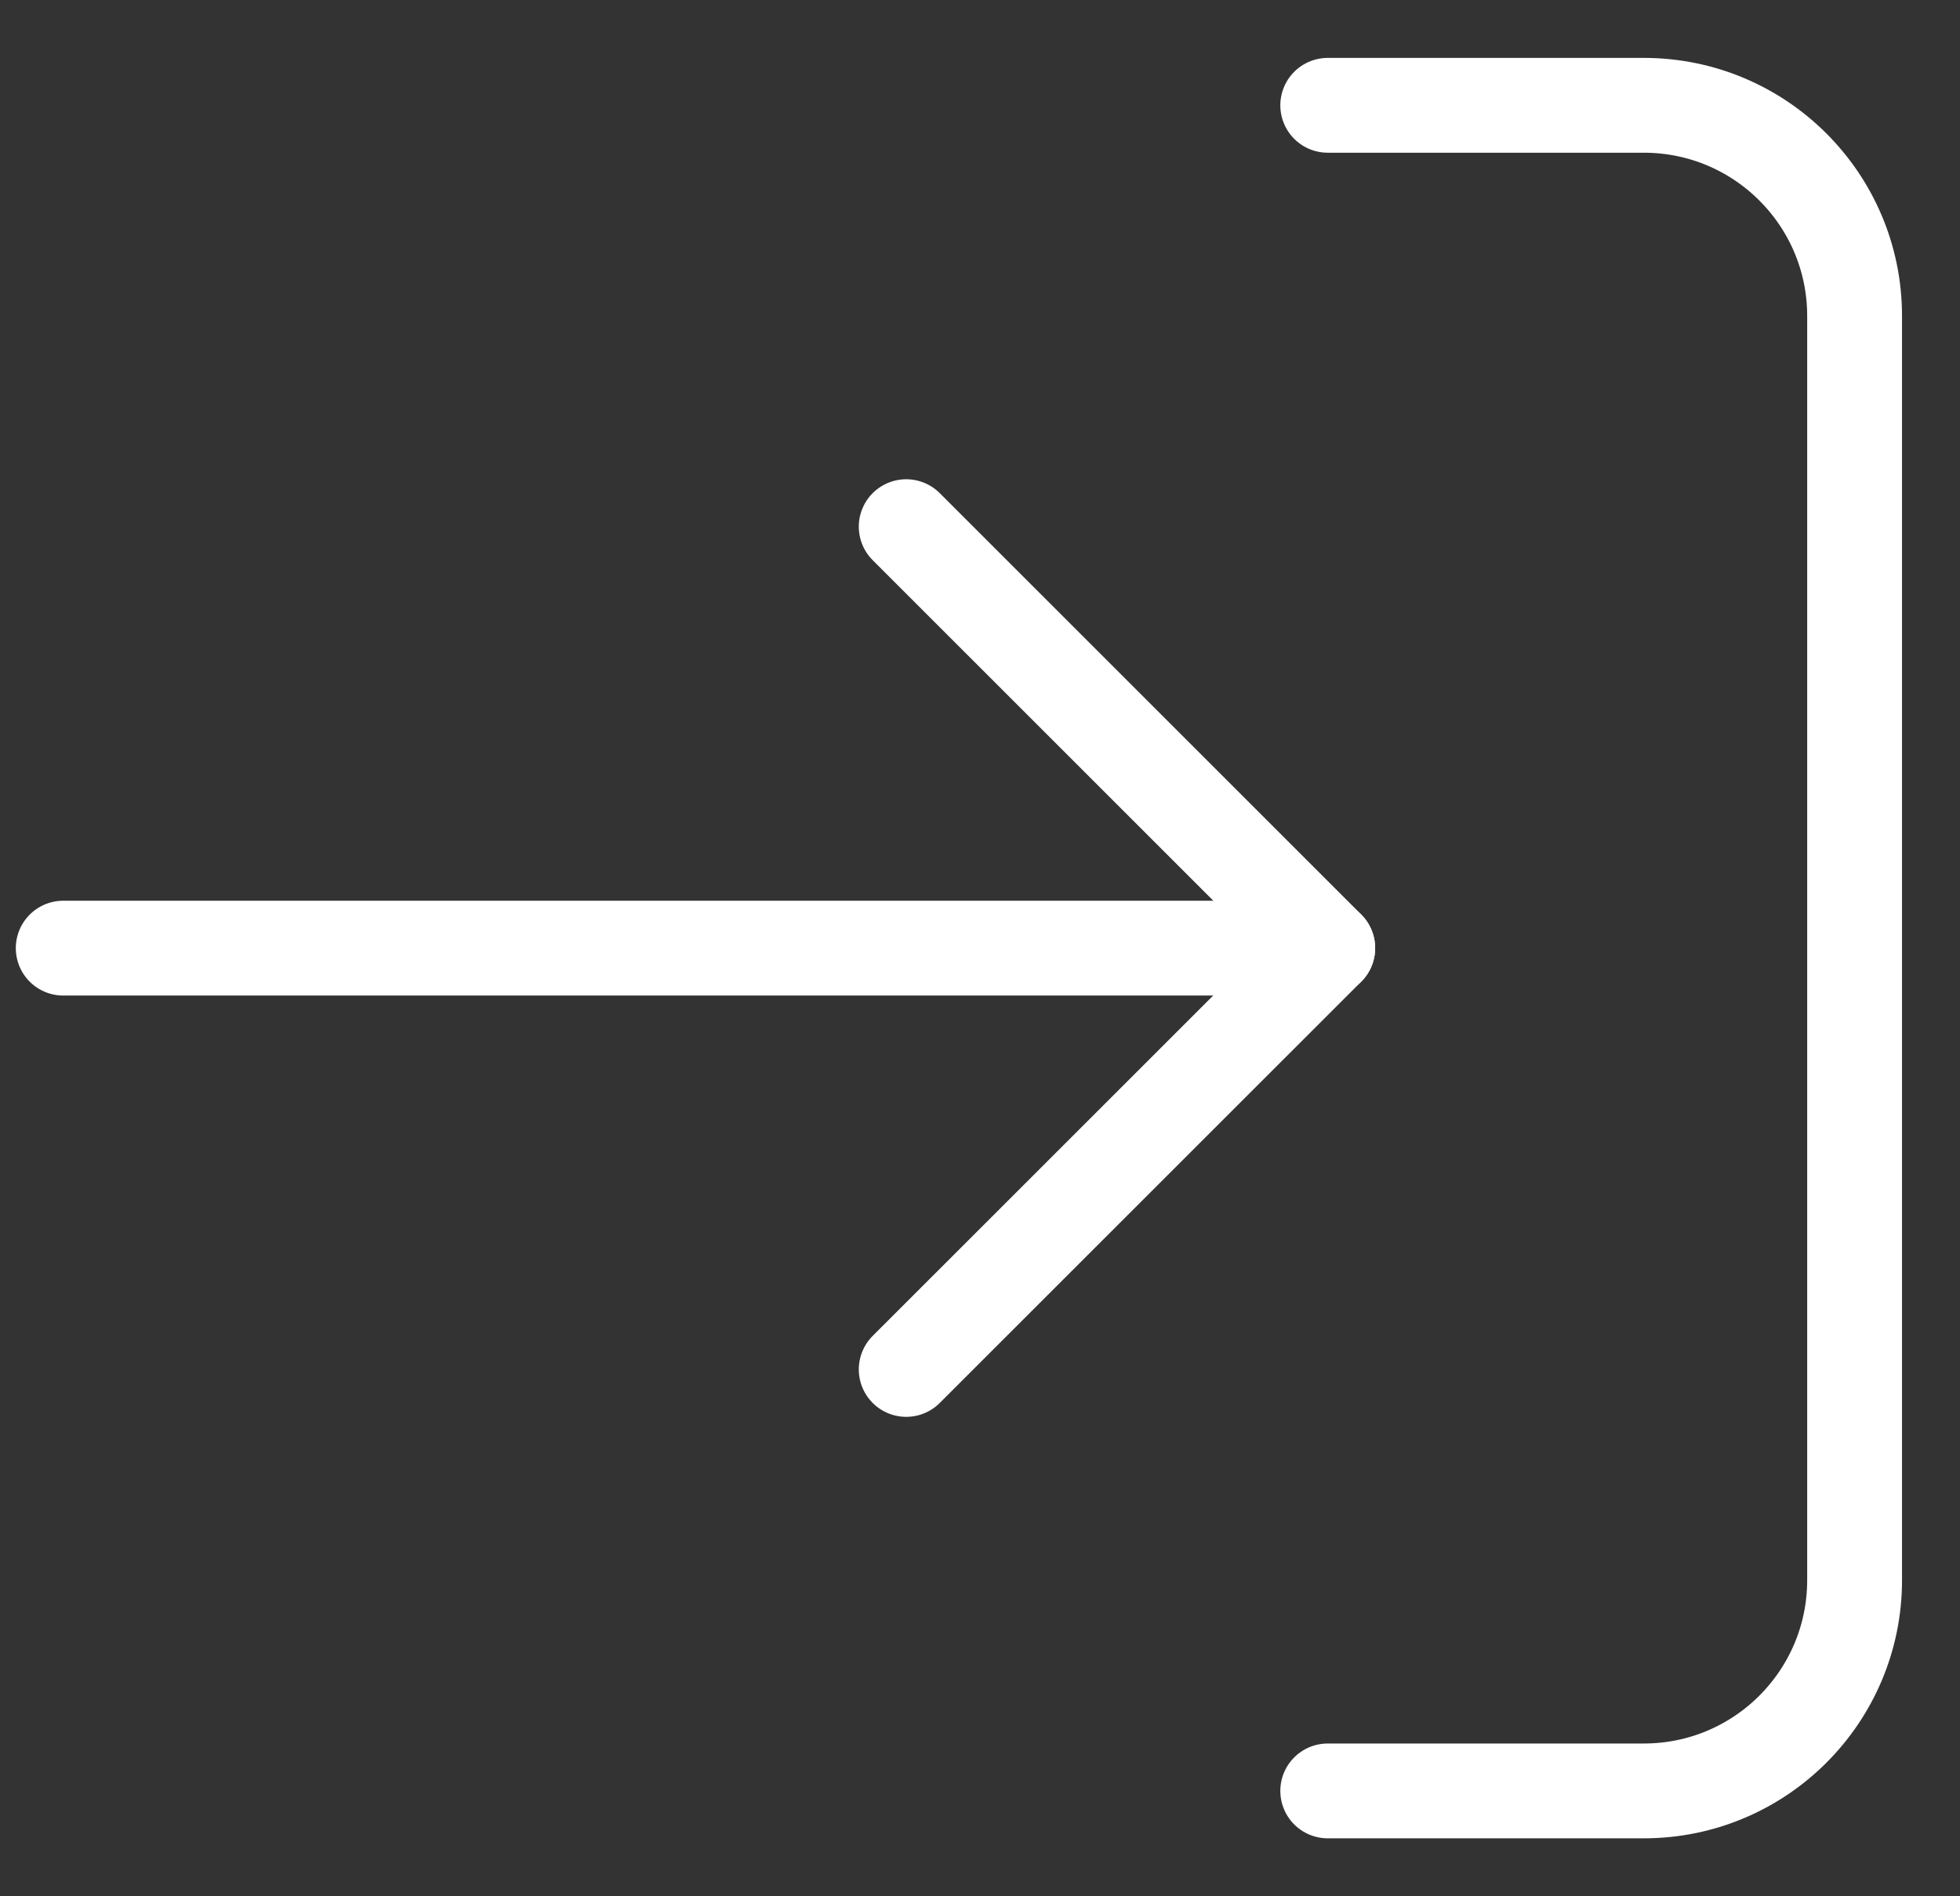
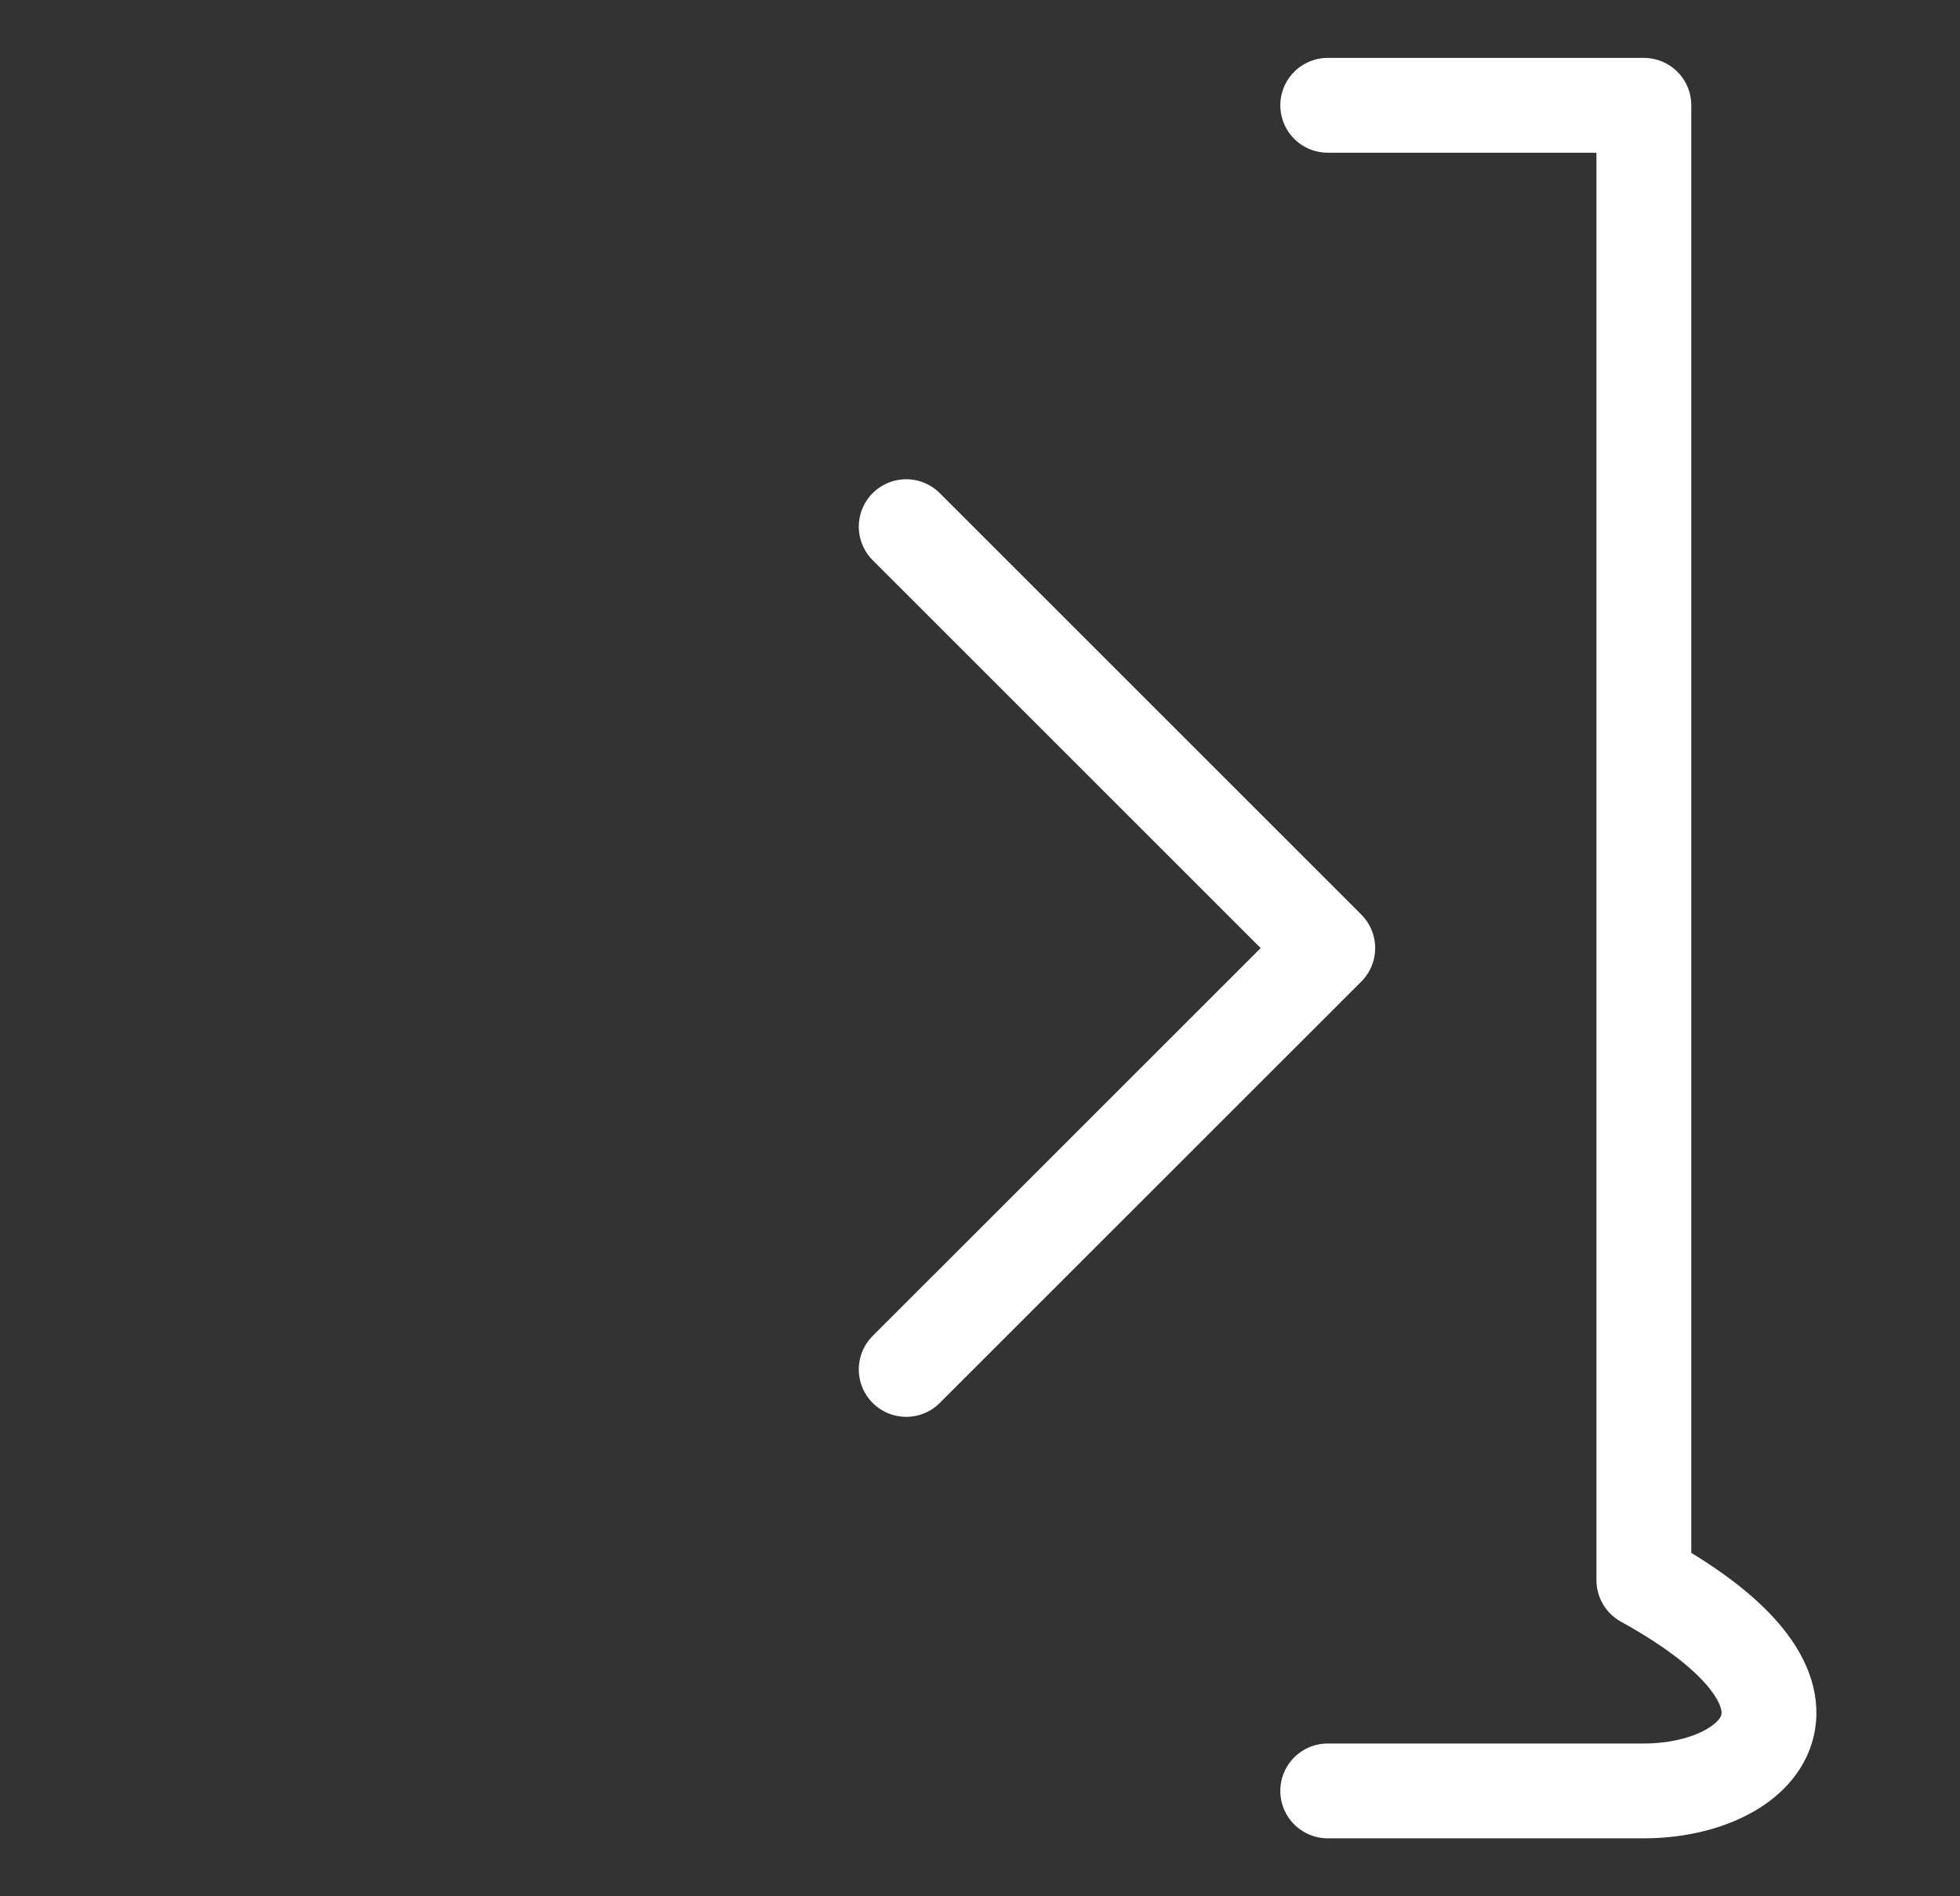
<svg xmlns="http://www.w3.org/2000/svg" width="31" height="30" viewBox="0 0 31 30" fill="none">
  <rect x="0" y="0" width="31" height="30" fill="#333333" stroke="none" />
-   <path d="M21 1.666H26C27.841 1.666 29.333 3.158 29.333 4.999V24.999C29.333 26.84 27.841 28.333 26 28.333H21" stroke="white" stroke-width="1.5" stroke-linecap="round" stroke-linejoin="round" />
+   <path d="M21 1.666H26V24.999C29.333 26.84 27.841 28.333 26 28.333H21" stroke="white" stroke-width="1.5" stroke-linecap="round" stroke-linejoin="round" />
  <path d="M14.333 21.665L21 14.999L14.333 8.332" stroke="white" stroke-width="1.5" stroke-linecap="round" stroke-linejoin="round" />
-   <path d="M21 15H1" stroke="white" stroke-width="1.5" stroke-linecap="round" stroke-linejoin="round" />
</svg>